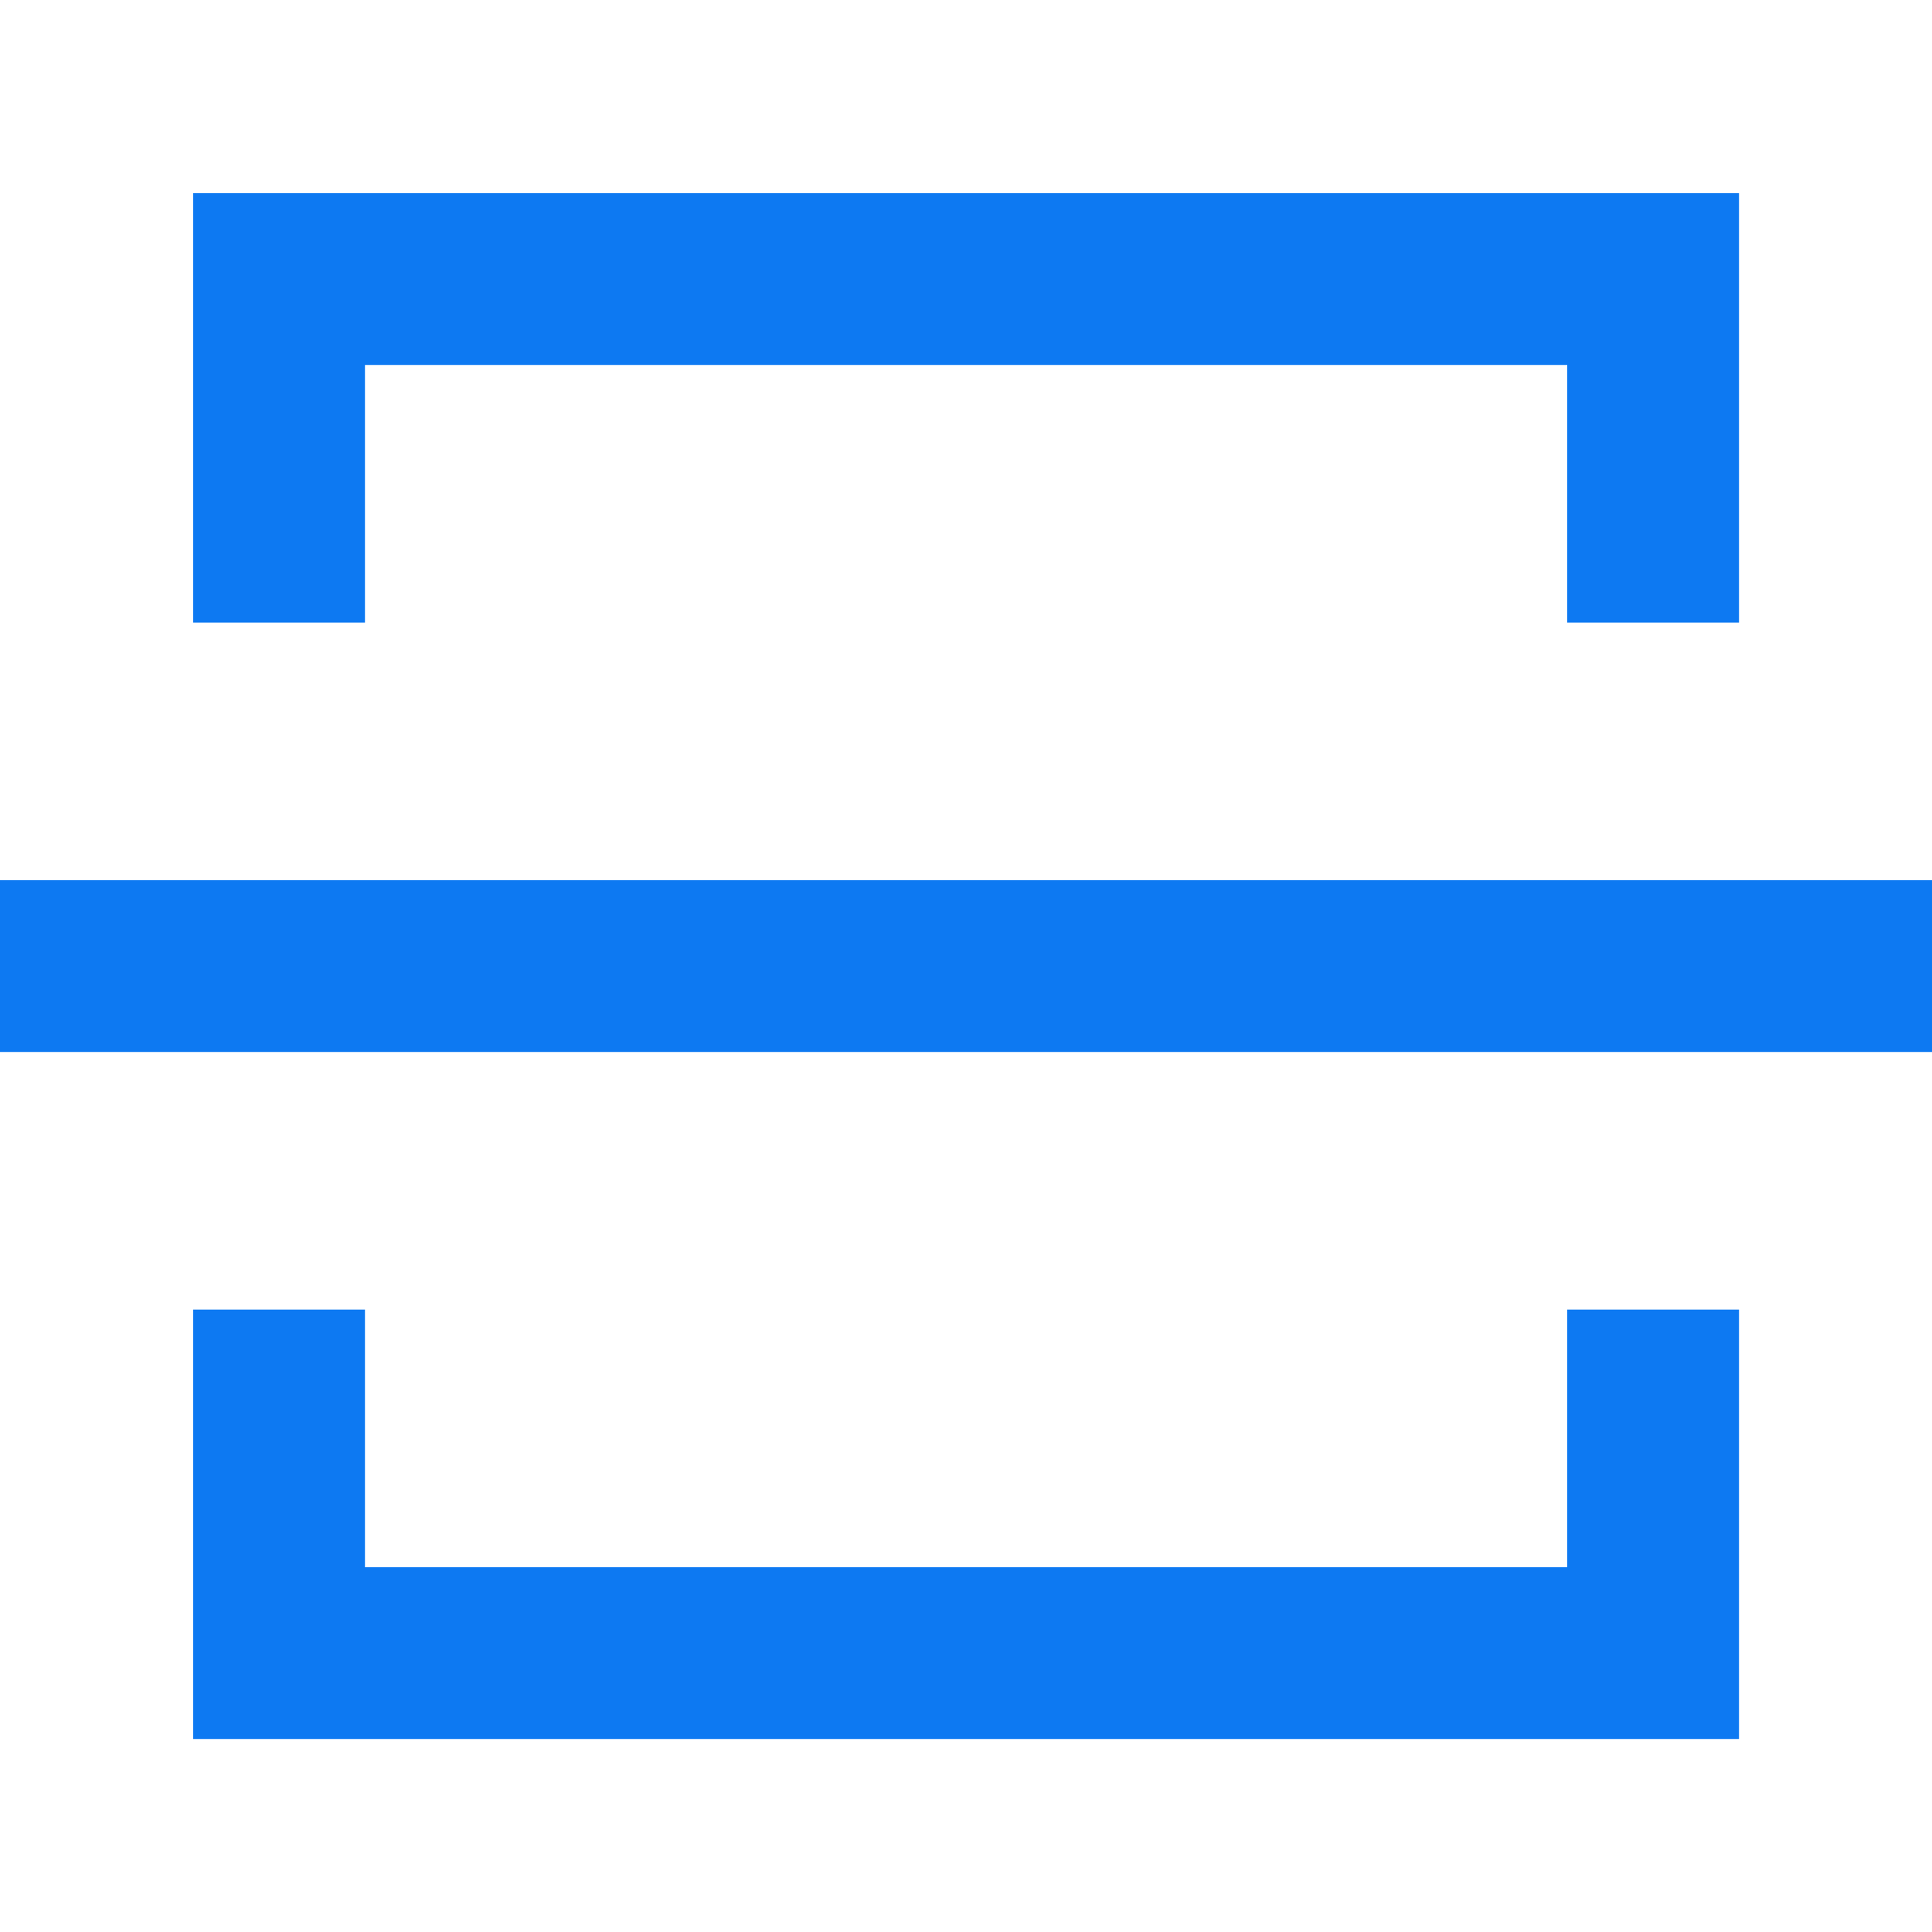
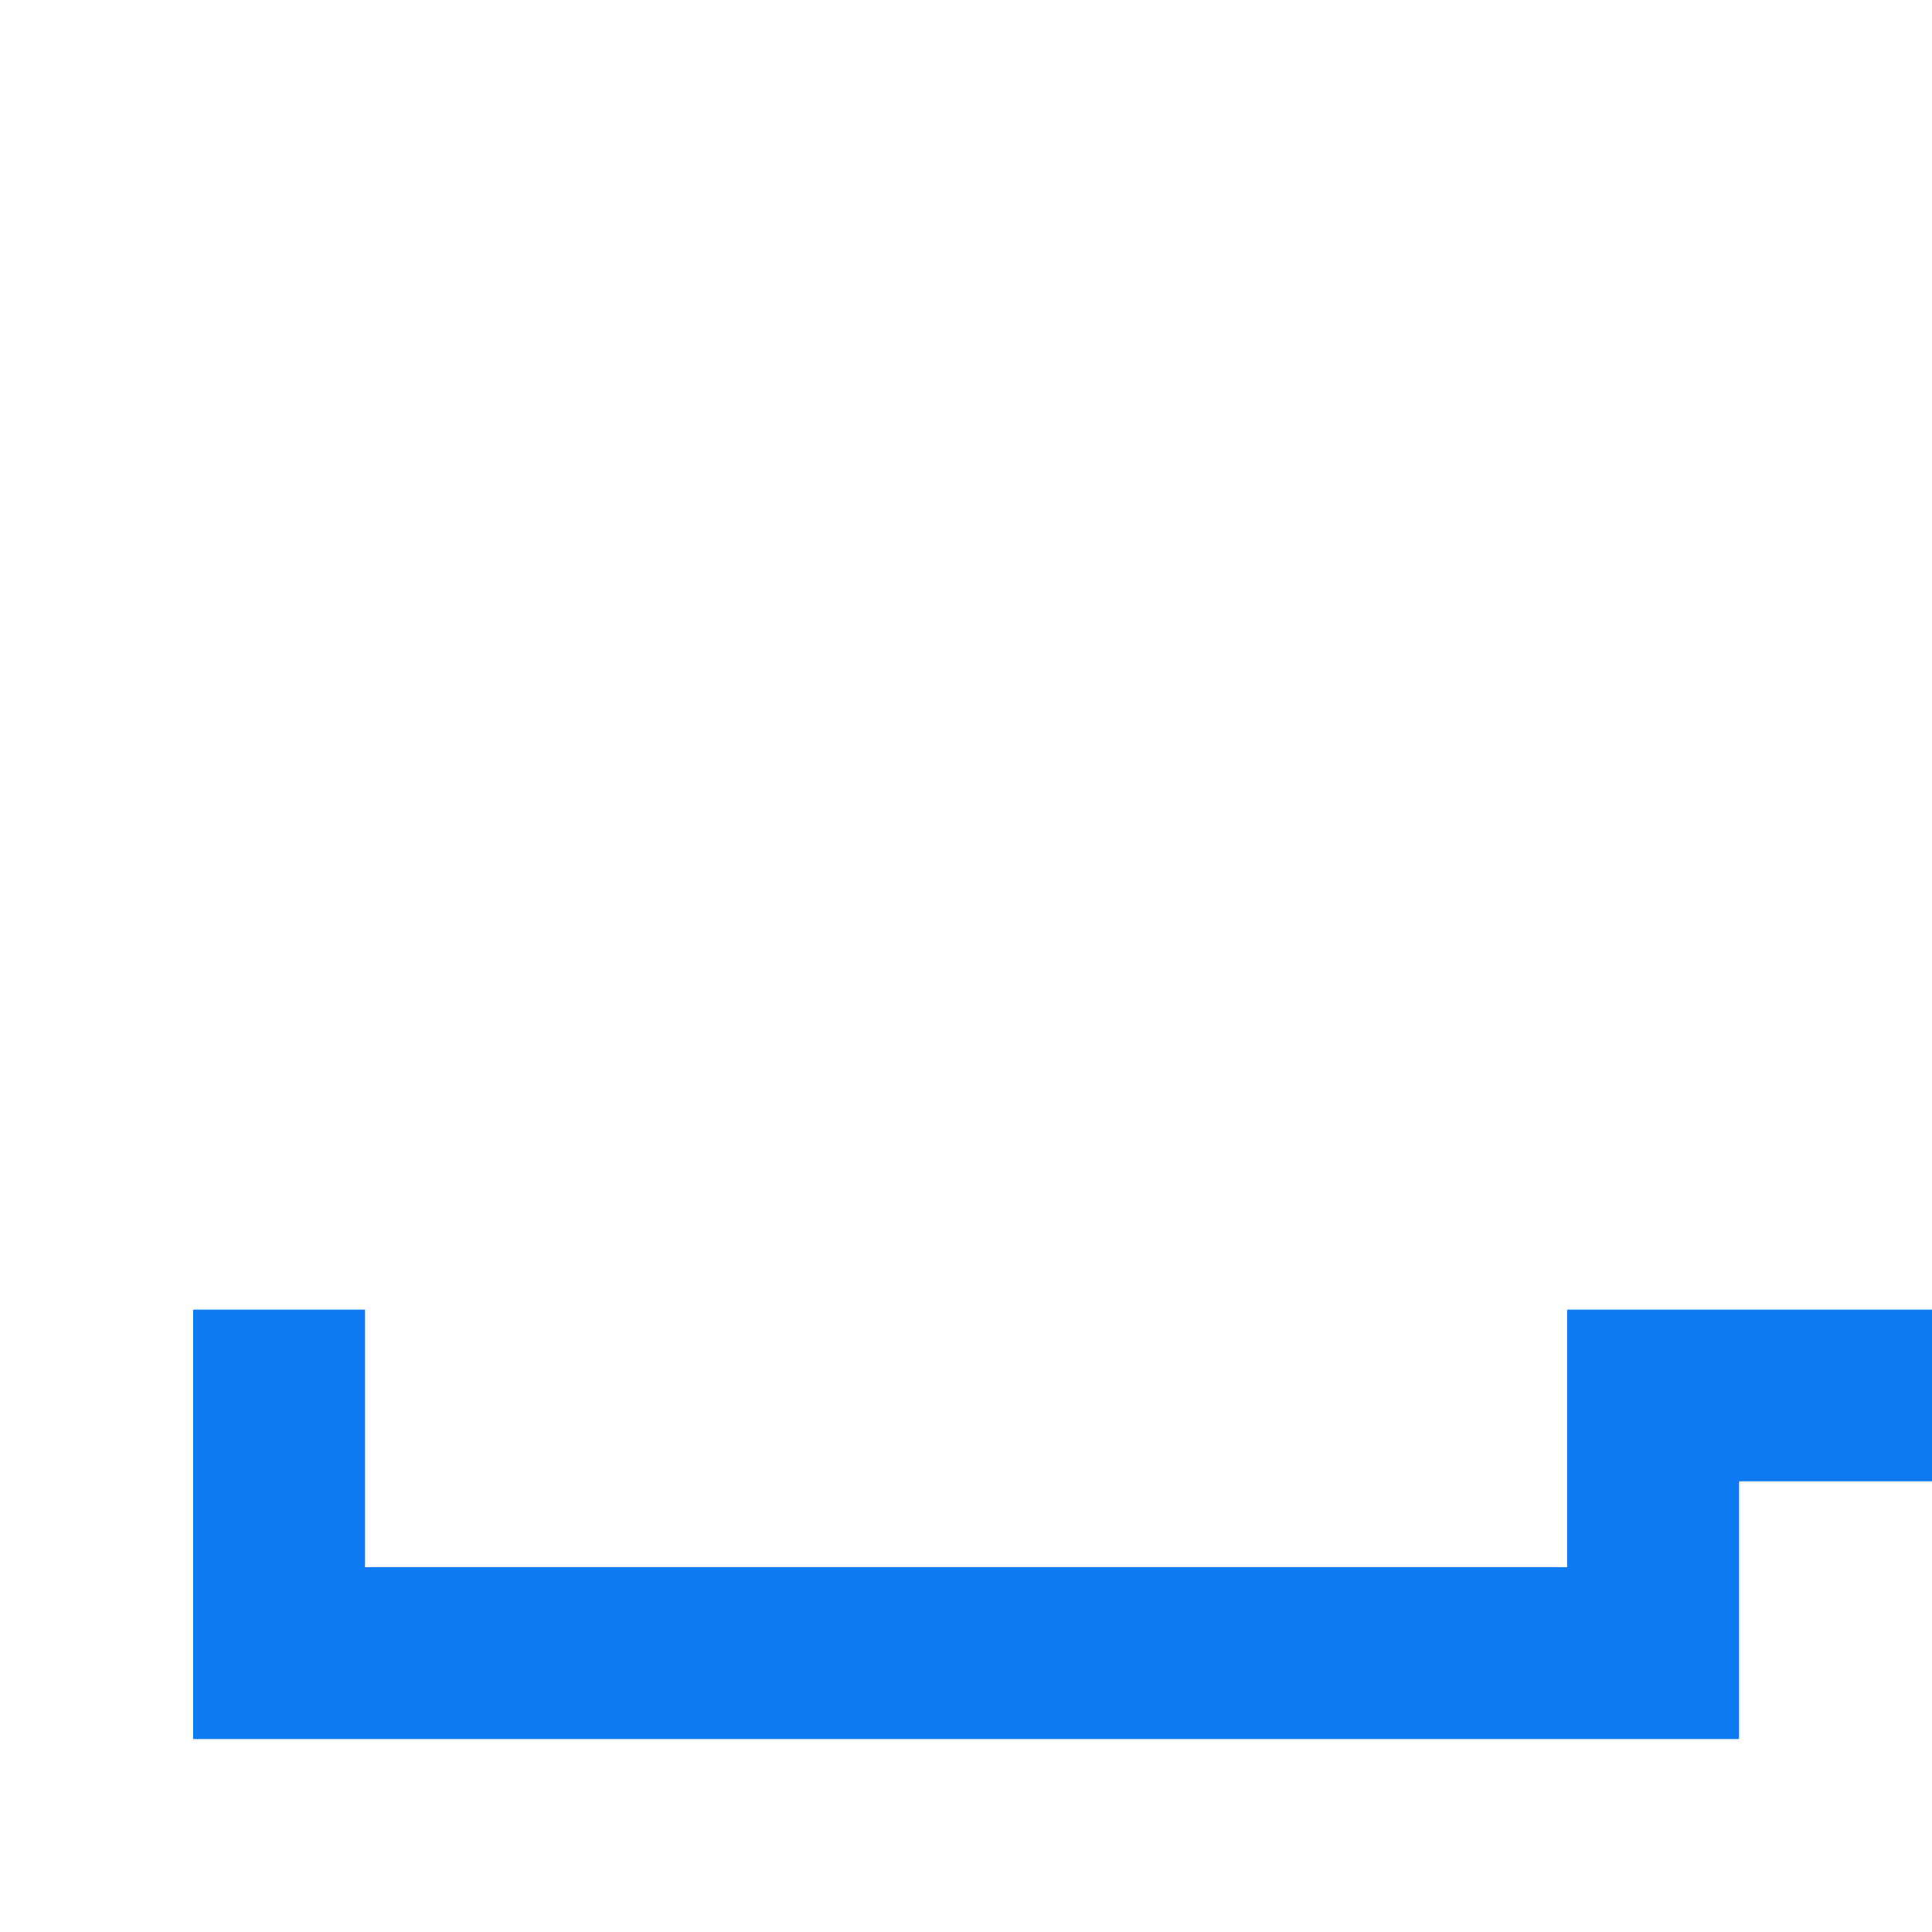
<svg xmlns="http://www.w3.org/2000/svg" clip-rule="evenodd" fill-rule="evenodd" stroke-linejoin="round" stroke-miterlimit="2" viewBox="0 0 20 20">
-   <path d="m21 16v5h-18v-5h2v3h14v-3zm-20.25-5h22.5v2h-22.5zm20.25-3h-2v-3h-14v3h-2v-5h18z" fill="#0d79f2" fill-rule="nonzero" transform="matrix(.889 0 0 .889 -.667 -.667)" />
+   <path d="m21 16v5h-18v-5h2v3h14v-3zh22.5v2h-22.5zm20.25-3h-2v-3h-14v3h-2v-5h18z" fill="#0d79f2" fill-rule="nonzero" transform="matrix(.889 0 0 .889 -.667 -.667)" />
</svg>